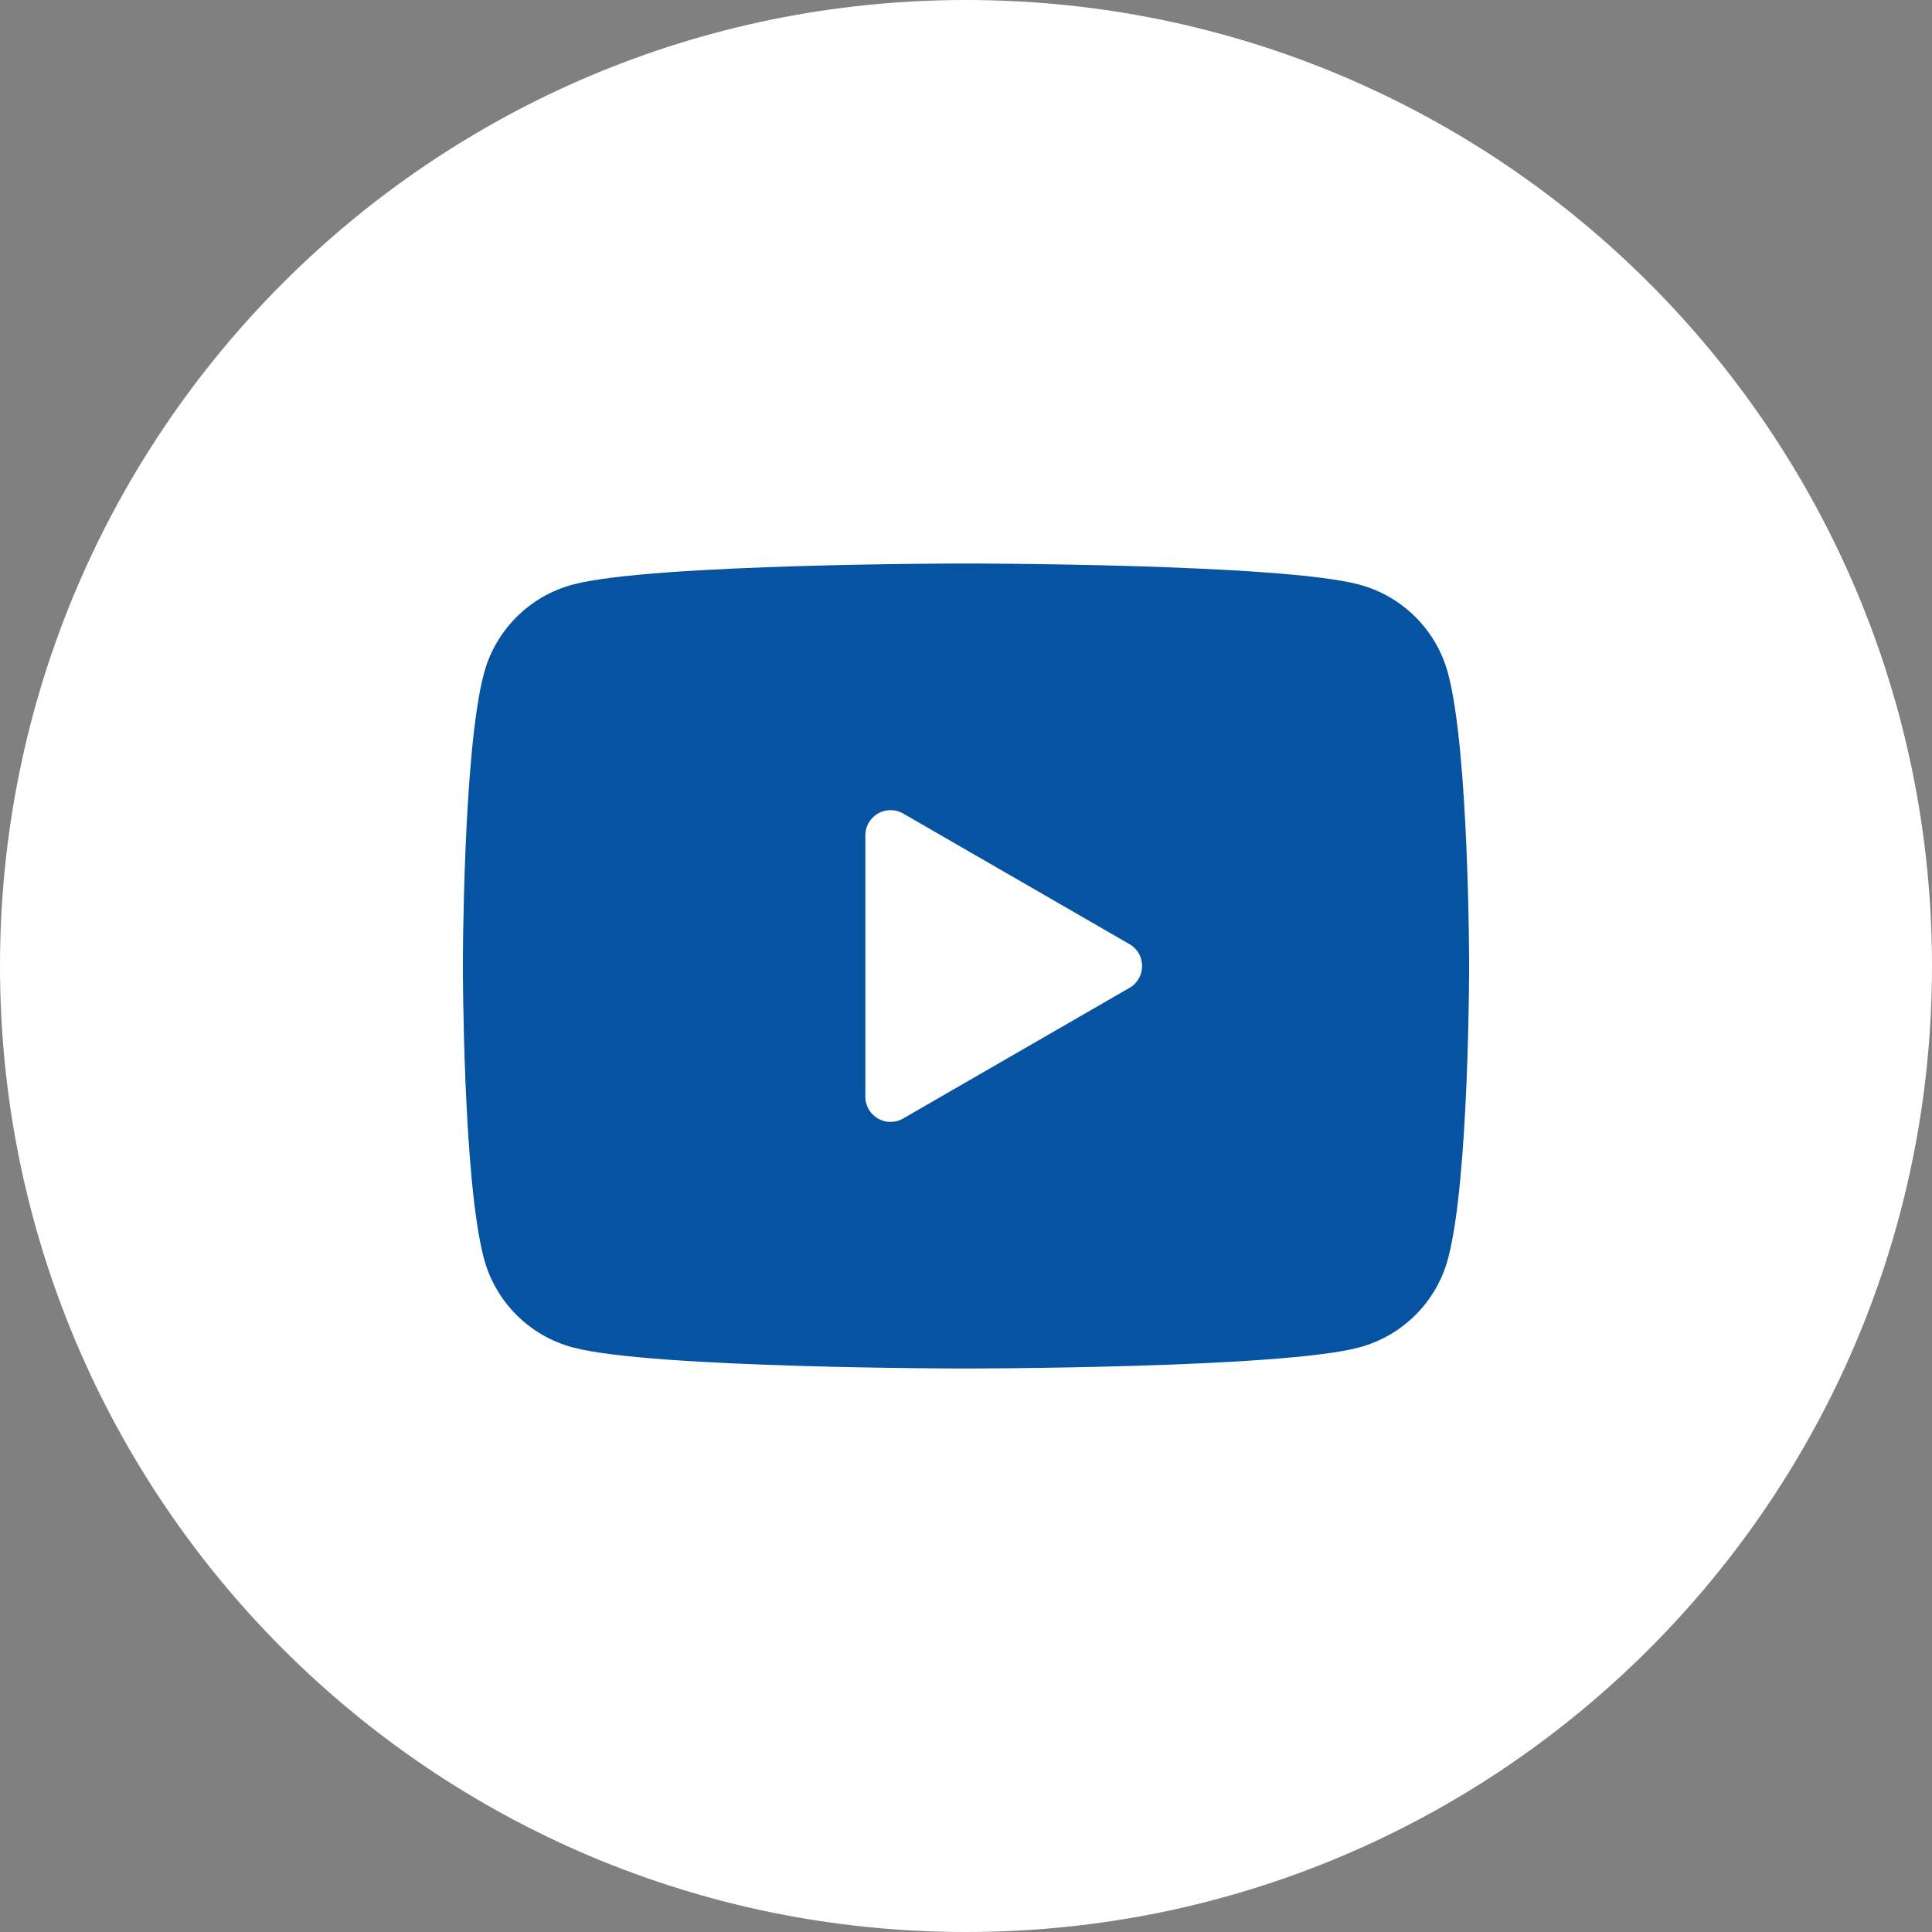
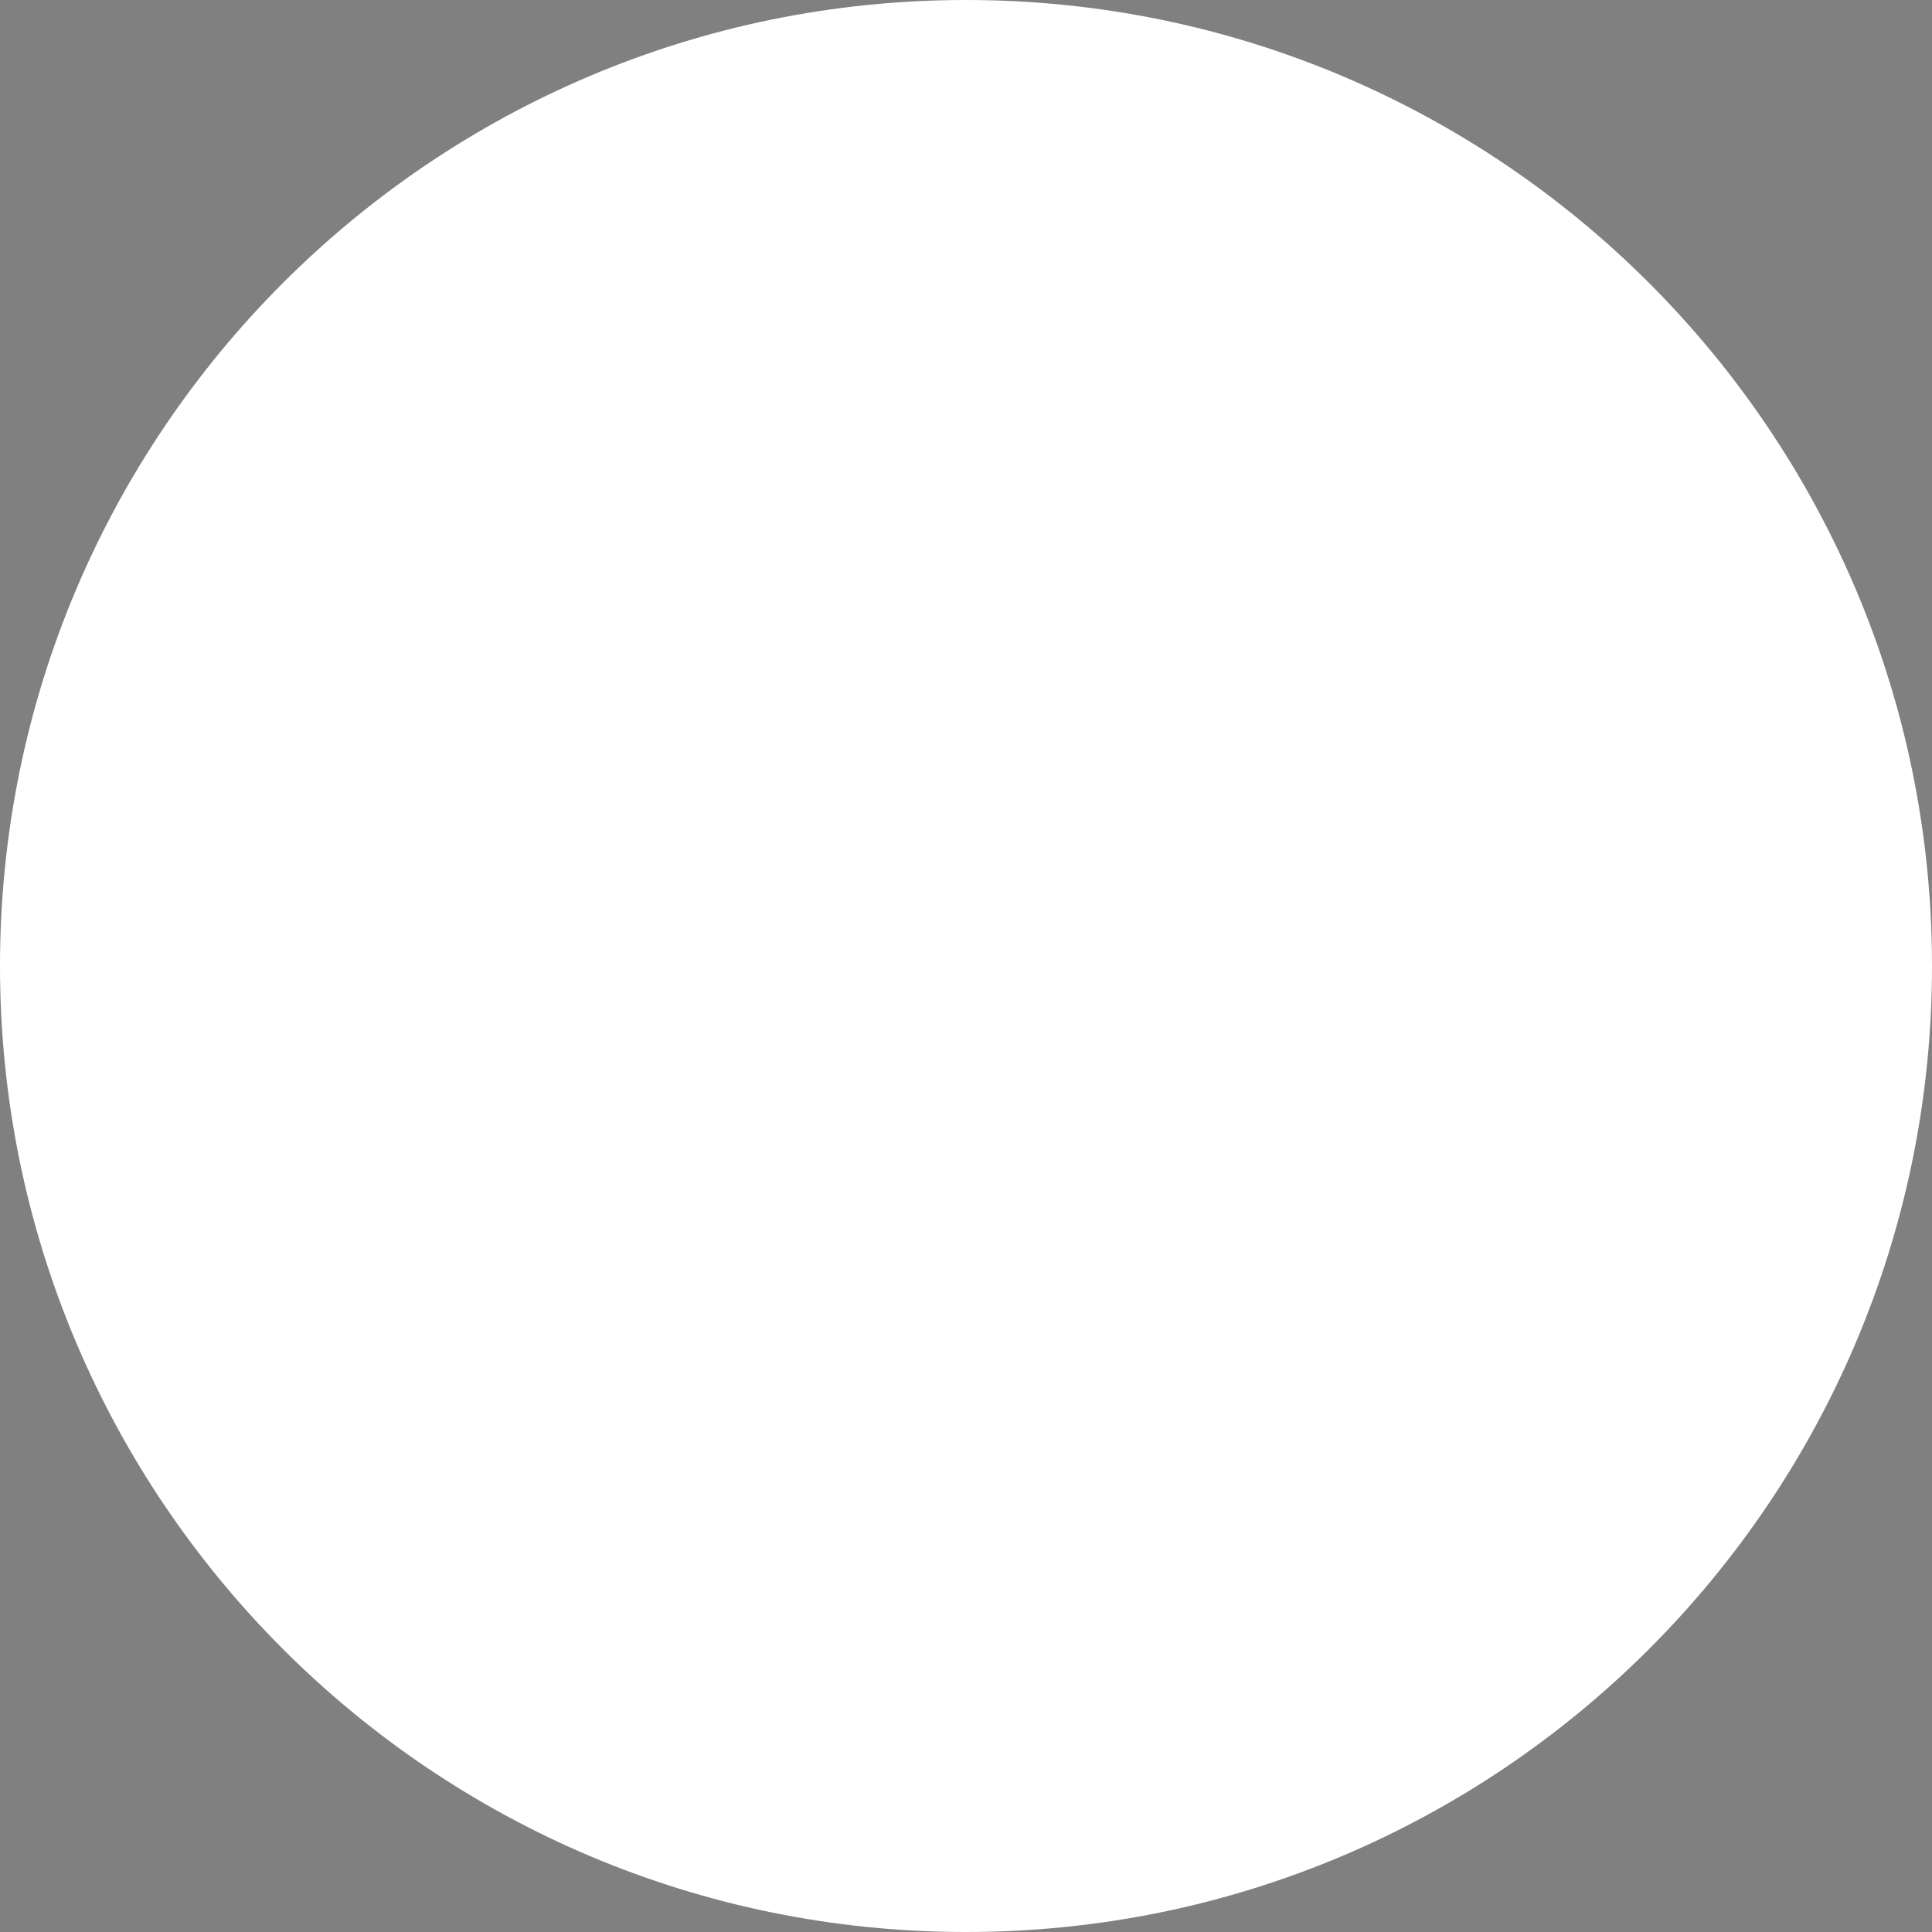
<svg xmlns="http://www.w3.org/2000/svg" viewBox="0 0 48 48" width="48px" height="48px">
  <rect x="0" y="0" width="48" height="48" fill="#808080" stroke="none" />
  <g id="surface106098512">
    <path style=" stroke:none;fill-rule:nonzero;fill:rgb(100%,100%,100%);fill-opacity:1;" d="M 24 48 C 10.746 48 0 37.254 0 24 C 0 10.746 10.746 0 24 0 C 37.254 0 48 10.746 48 24 C 48 37.254 37.254 48 24 48 Z M 24 48 " />
-     <path style=" stroke:none;fill-rule:nonzero;fill:rgb(1.961%,32.549%,63.137%);fill-opacity:1;" d="M 35.977 16.734 C 35.691 15.656 34.844 14.809 33.766 14.523 C 31.816 14 24 14 24 14 C 24 14 16.184 14 14.234 14.523 C 13.156 14.809 12.309 15.656 12.023 16.734 C 11.5 18.684 11.5 24 11.5 24 C 11.5 24 11.5 29.316 12.023 31.266 C 12.309 32.344 13.156 33.191 14.234 33.477 C 16.184 34 24 34 24 34 C 24 34 31.816 34 33.766 33.477 C 34.844 33.191 35.691 32.344 35.977 31.266 C 36.5 29.316 36.5 24 36.5 24 C 36.5 24 36.5 18.684 35.977 16.734 Z M 21.5 27.246 L 21.5 20.754 C 21.5 20.27 22.02 19.973 22.438 20.211 L 28.062 23.457 C 28.48 23.699 28.48 24.301 28.062 24.543 L 22.438 27.789 C 22.02 28.031 21.5 27.73 21.5 27.246 Z M 21.5 27.246 " />
  </g>
</svg>